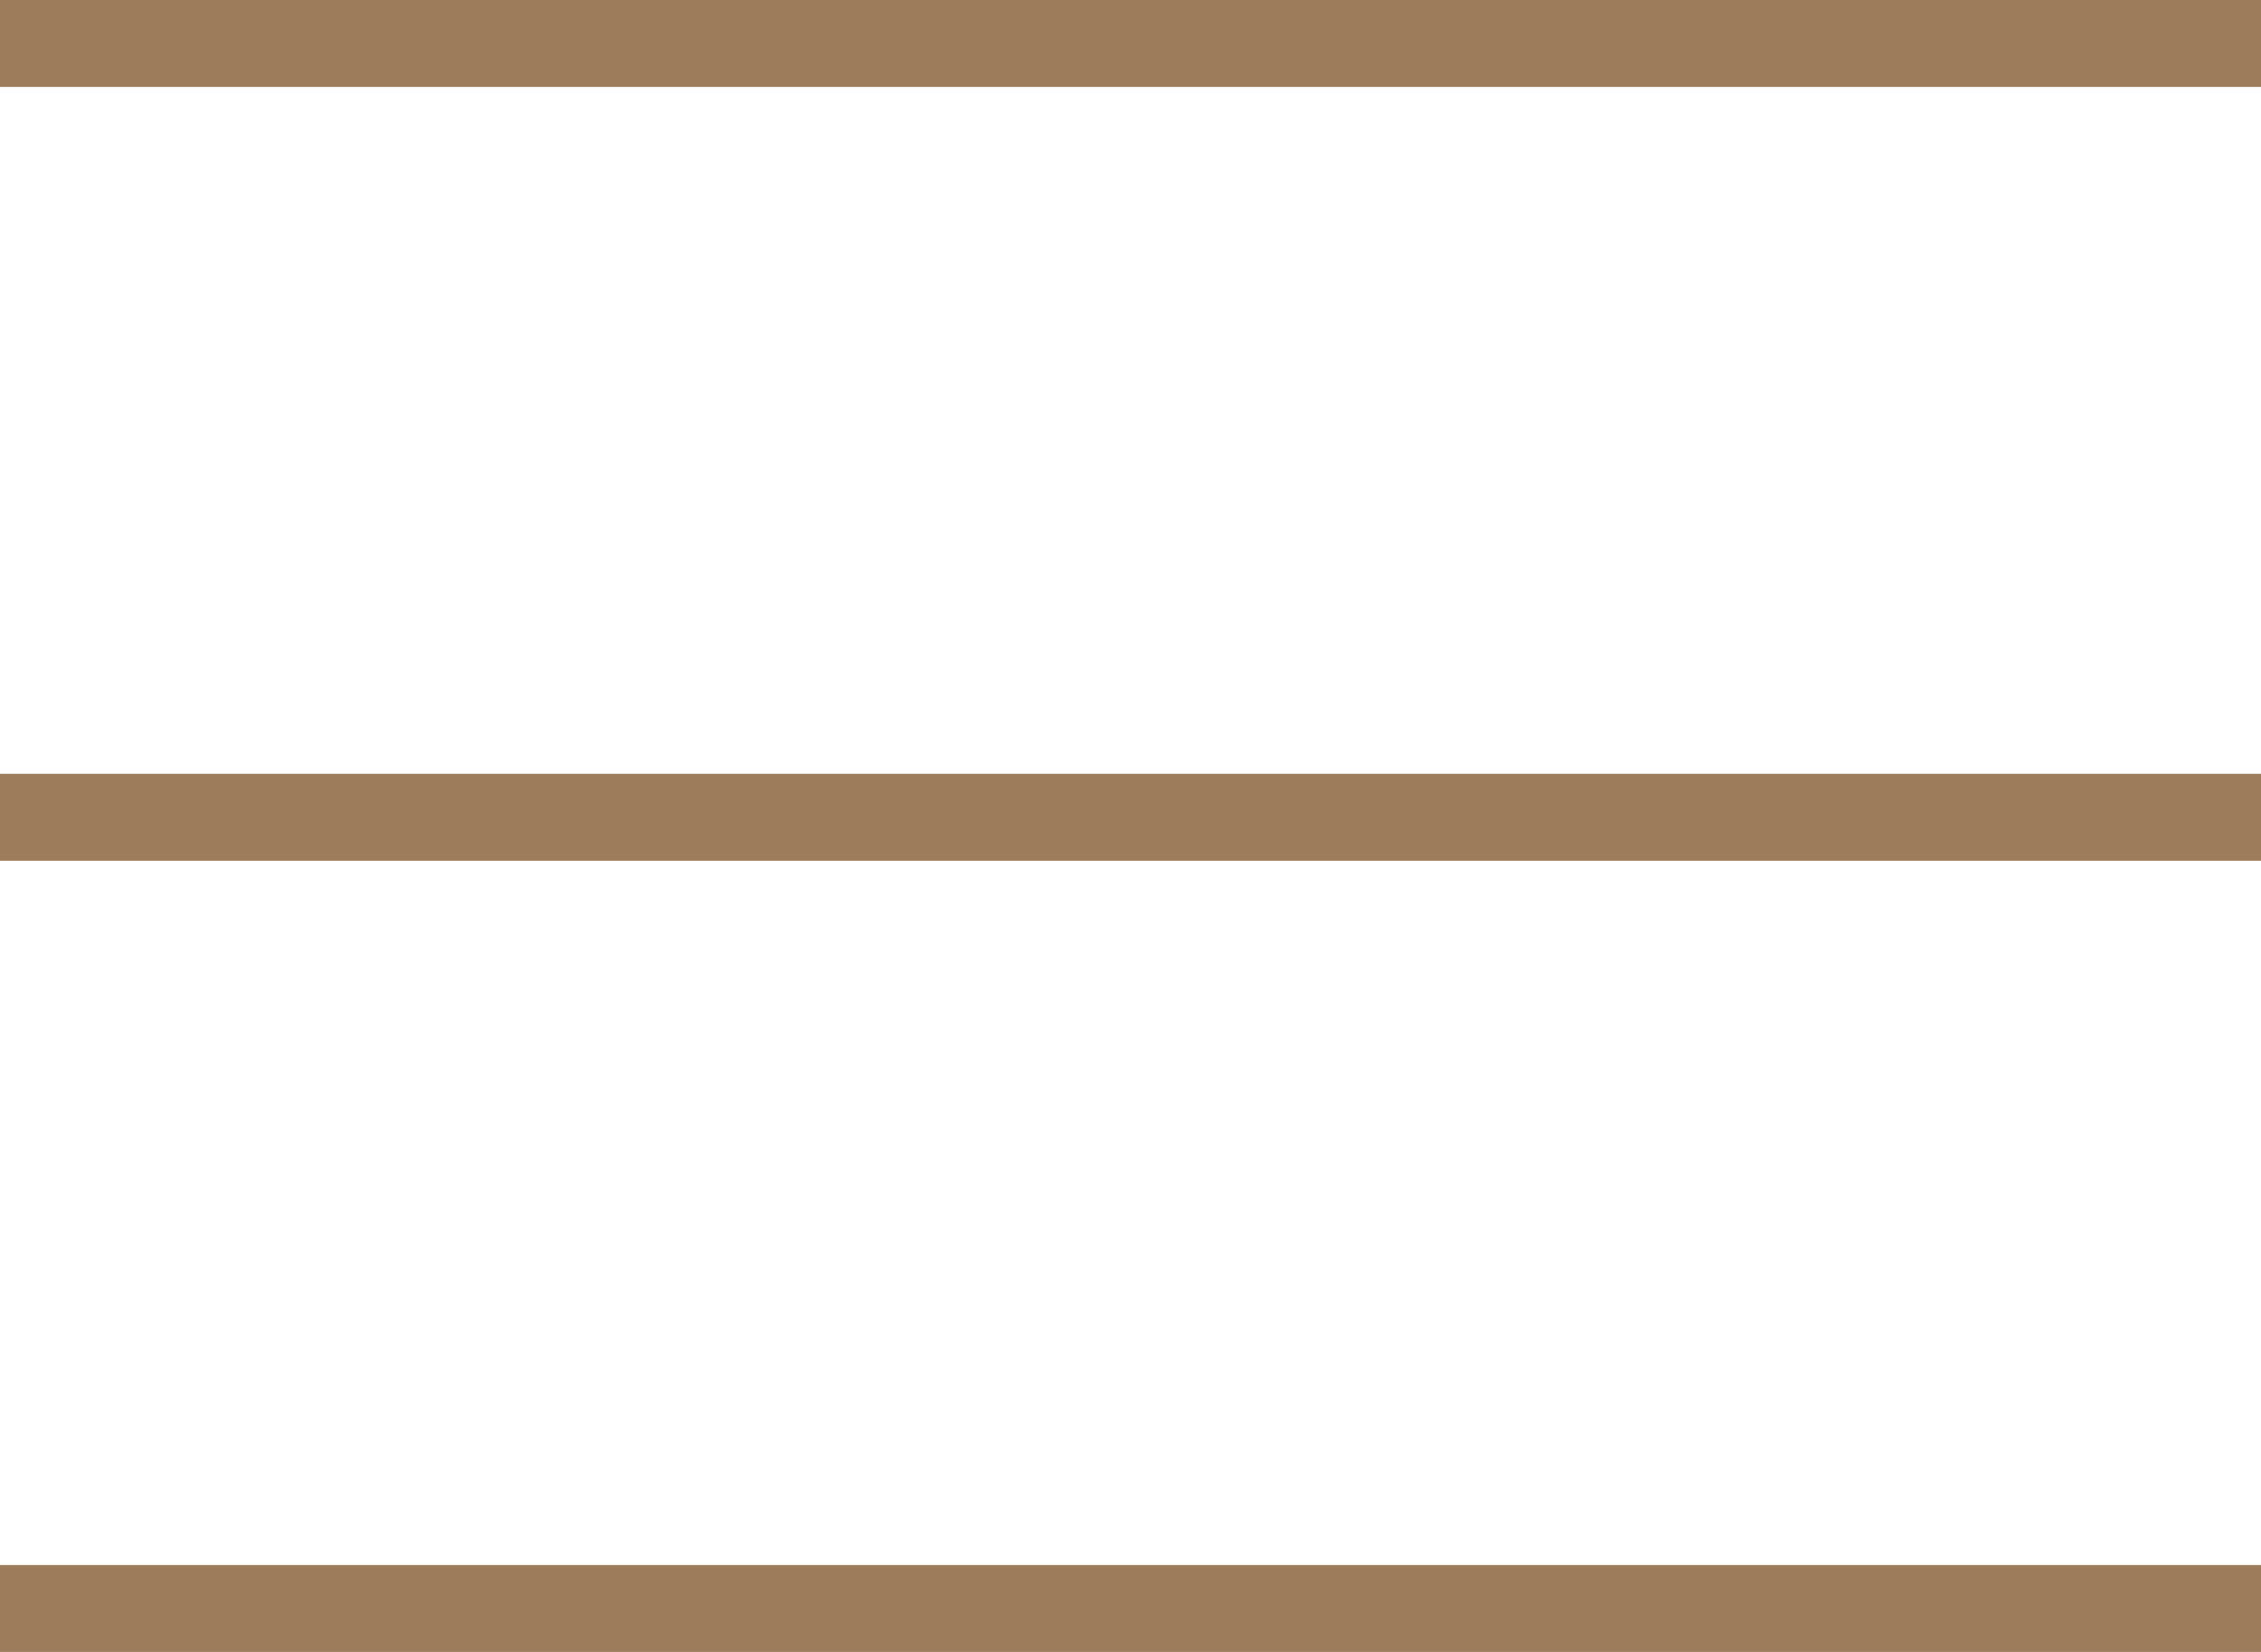
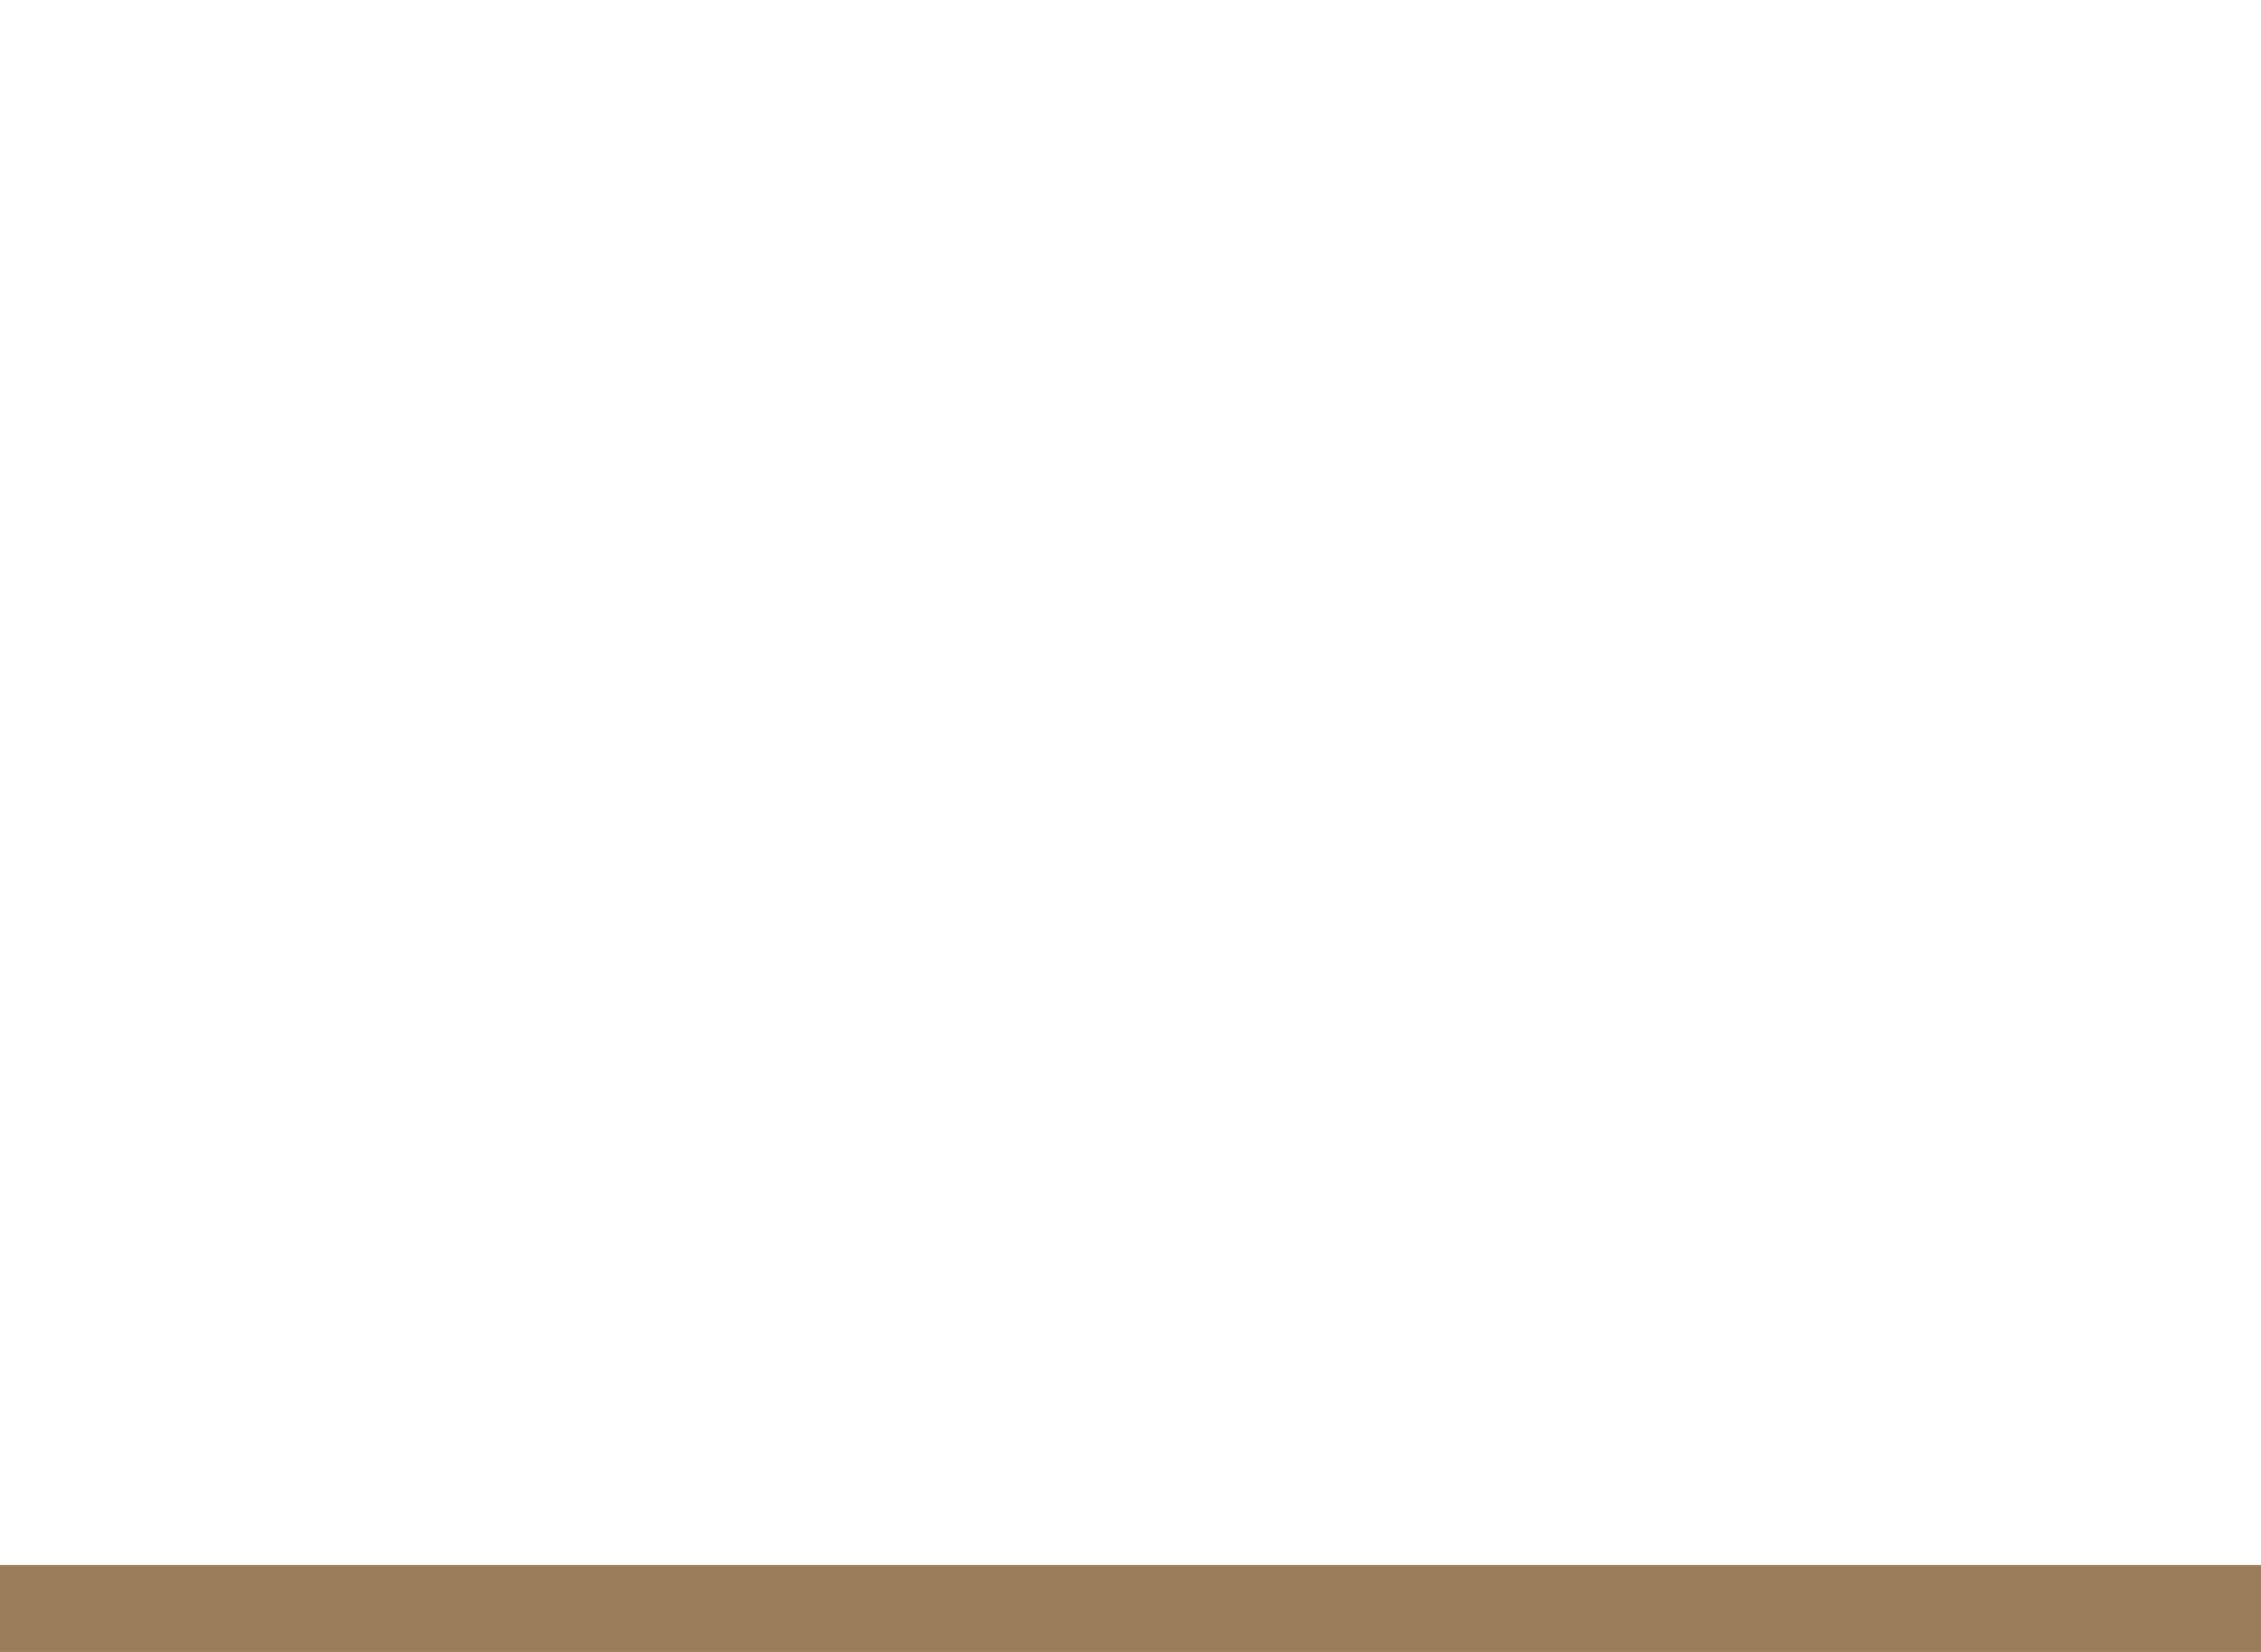
<svg xmlns="http://www.w3.org/2000/svg" id="Layer_1" viewBox="0 0 26 19">
  <defs>
    <style>      .st0 {        fill: #9d7c5c;      }    </style>
  </defs>
-   <rect class="st0" width="26" height="1" />
-   <rect class="st0" y="8.9" width="26" height="1" />
  <rect class="st0" y="18" width="26" height="1" />
</svg>